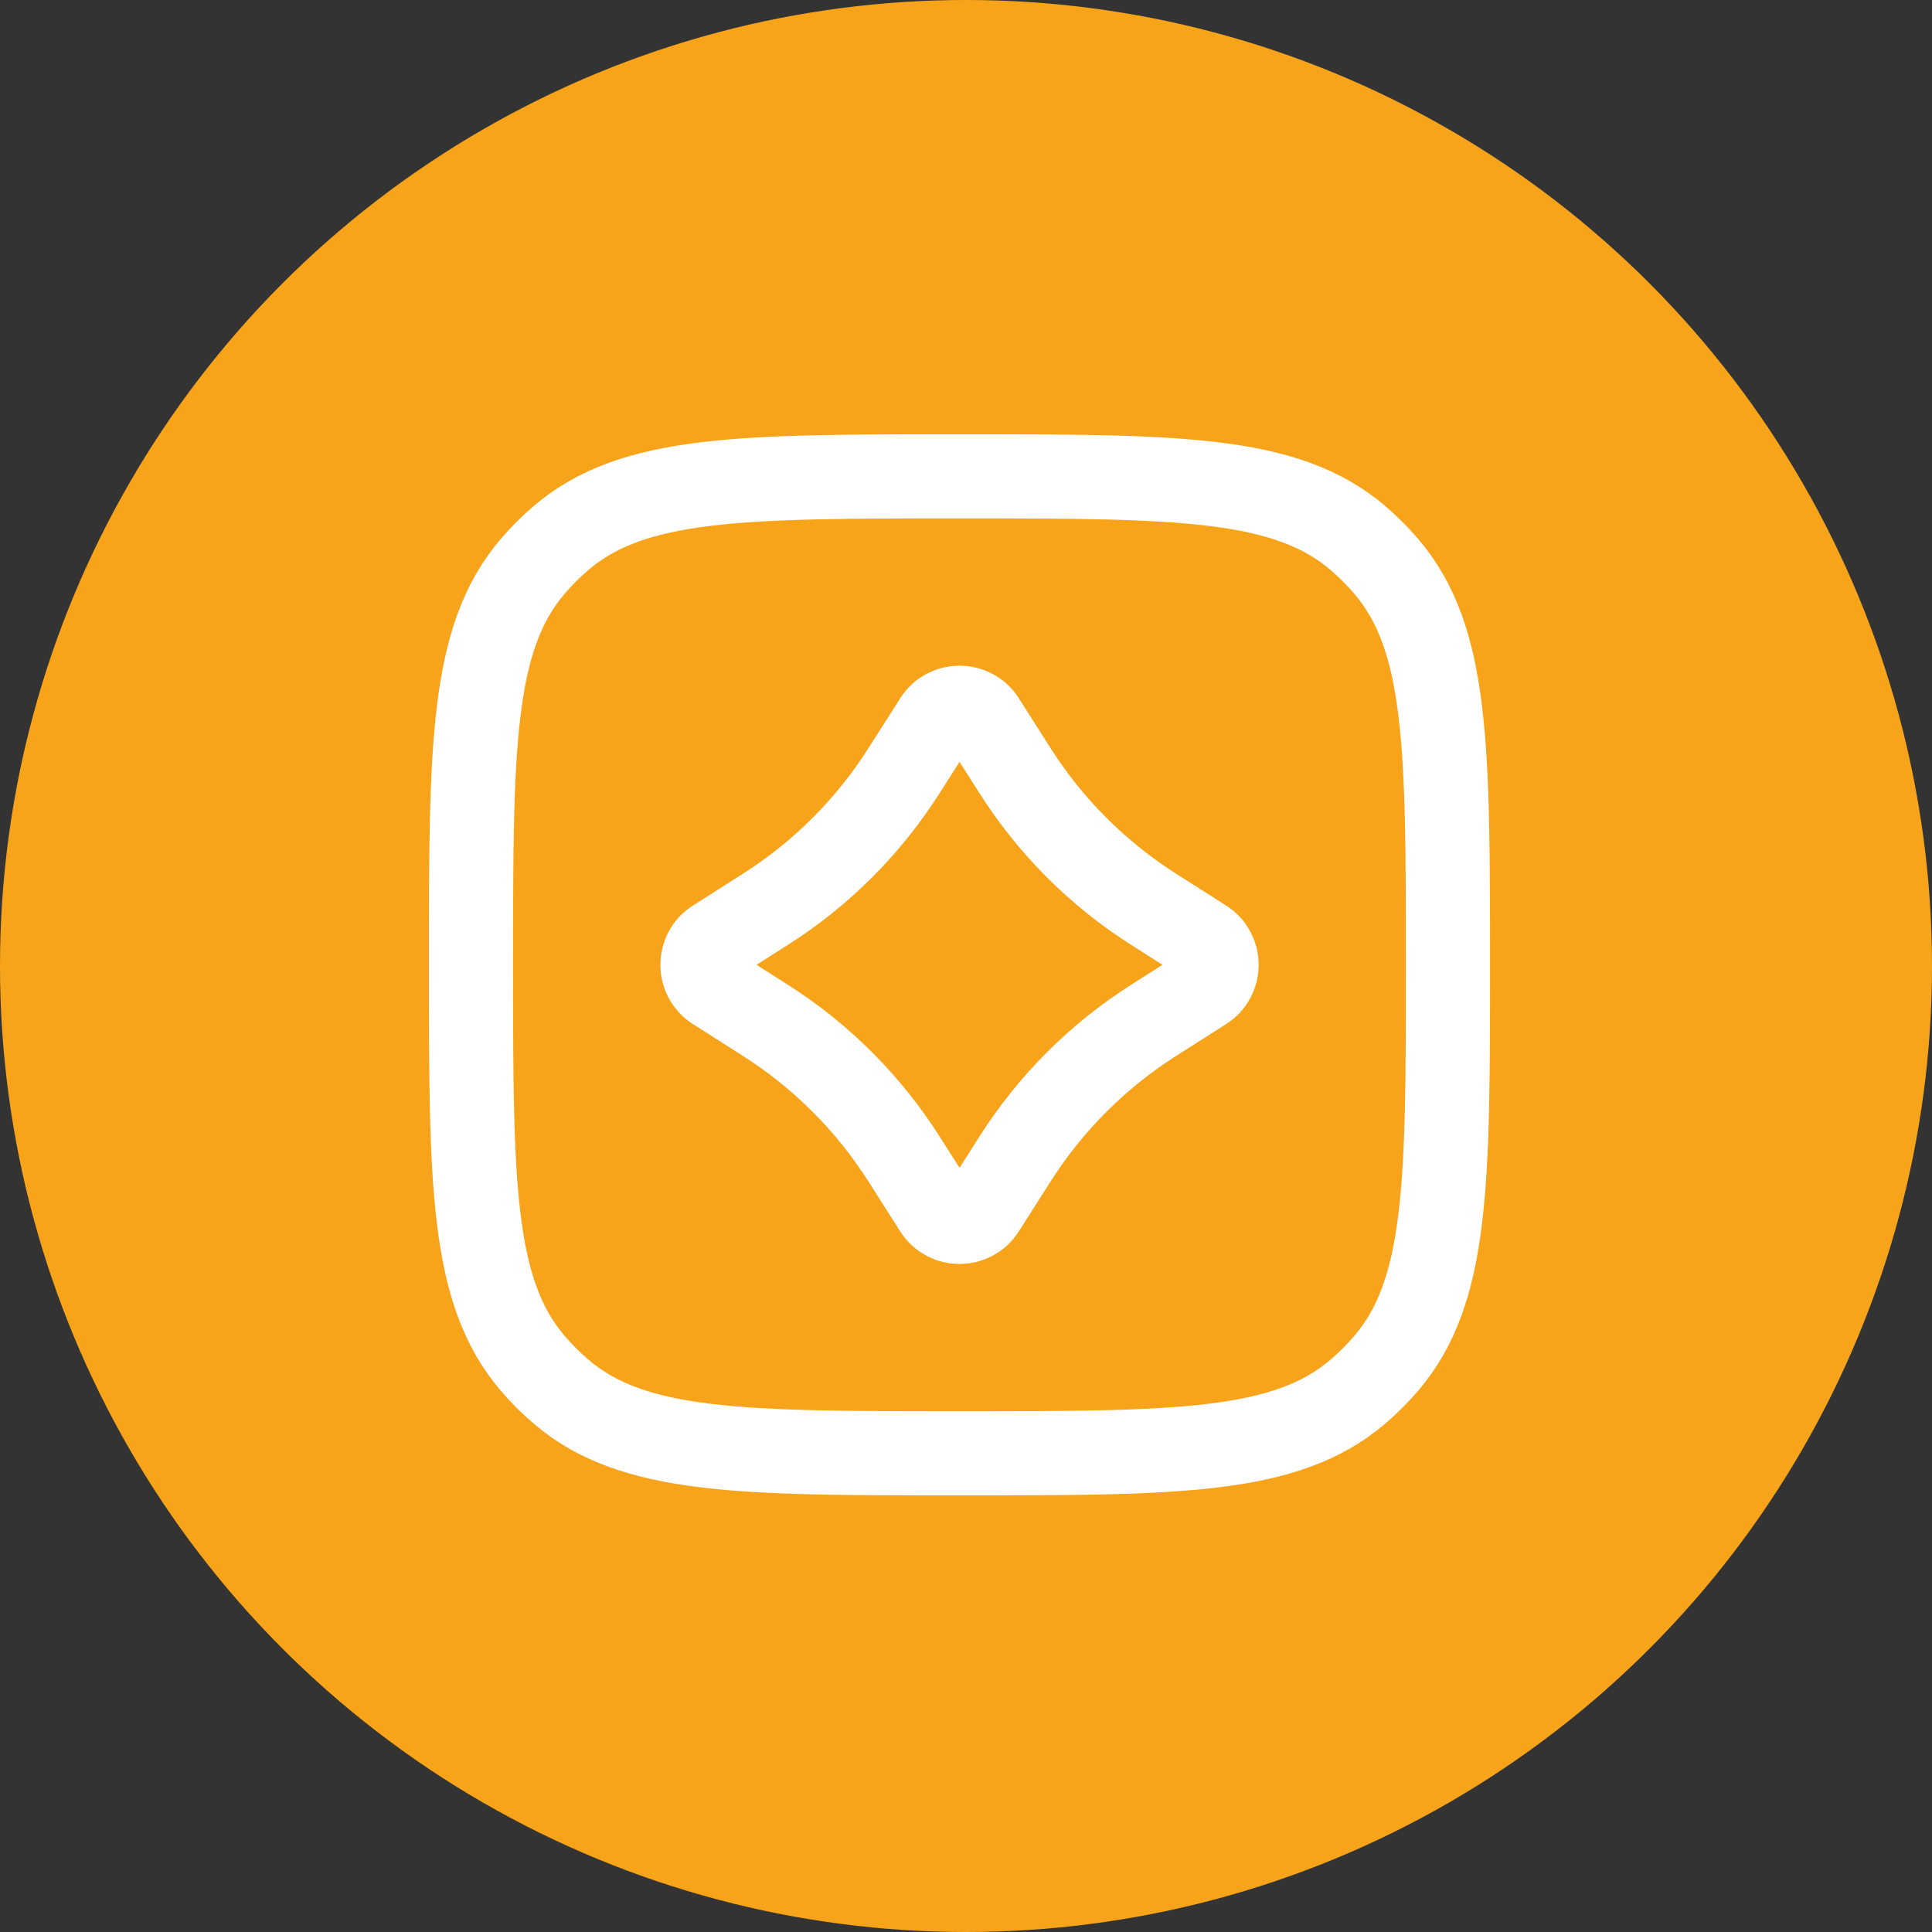
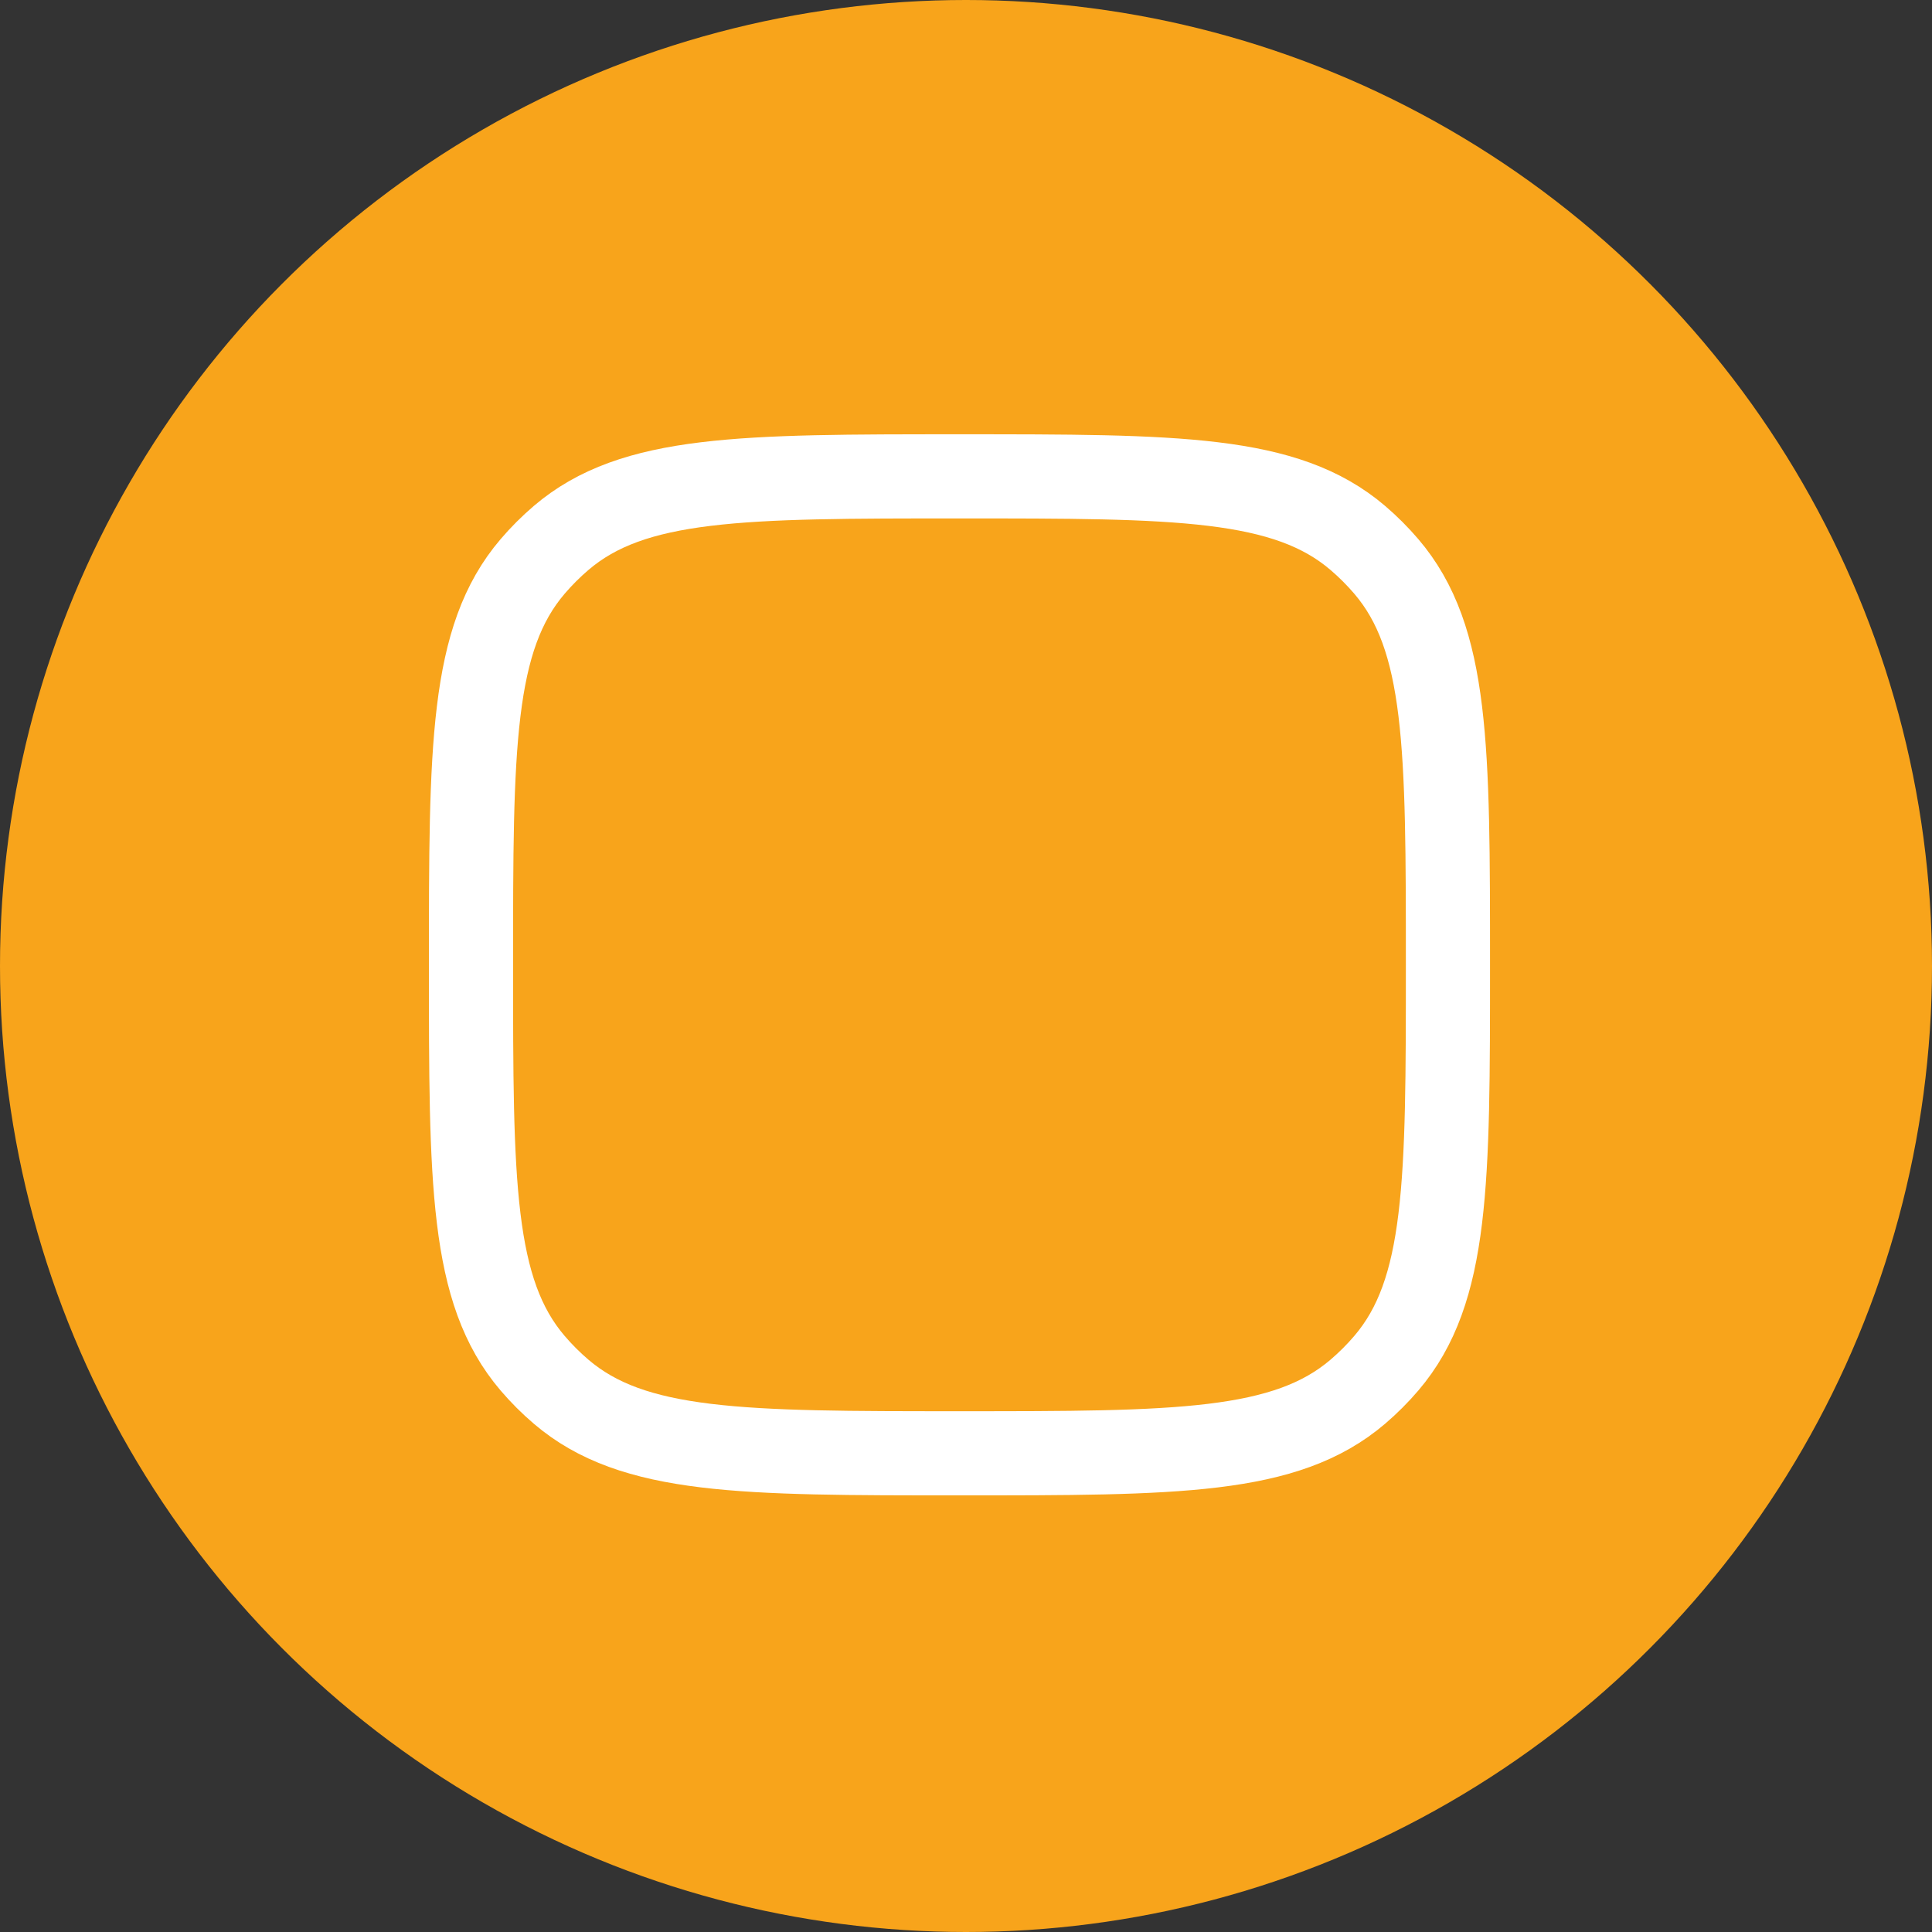
<svg xmlns="http://www.w3.org/2000/svg" width="66" height="66" viewBox="0 0 66 66" fill="none">
  <rect x="0" y="0" width="66" height="66" fill="#333333" stroke="none" />
  <circle cx="33" cy="33" r="33" fill="#F8A41B" />
  <path d="M16.09 32.96C16.09 25.53 16.09 21.815 18.194 19.352C18.493 19.002 18.819 18.676 19.169 18.377C21.632 16.273 25.347 16.273 32.777 16.273C40.207 16.273 43.922 16.273 46.385 18.377C46.735 18.676 47.061 19.002 47.36 19.352C49.464 21.815 49.464 25.53 49.464 32.96C49.464 40.389 49.464 44.104 47.36 46.568C47.061 46.918 46.735 47.244 46.385 47.543C43.922 49.647 40.207 49.647 32.777 49.647C25.347 49.647 21.632 49.647 19.169 47.543C18.819 47.244 18.493 46.918 18.194 46.568C16.09 44.104 16.09 40.389 16.09 32.96Z" stroke="white" stroke-width="2.875" stroke-linecap="round" stroke-linejoin="round" />
-   <path d="M31.968 24.622C32.346 24.029 33.212 24.029 33.59 24.622L34.682 26.339C35.891 28.238 37.501 29.848 39.4 31.056L41.116 32.149C41.71 32.527 41.71 33.393 41.116 33.77L39.4 34.863C37.501 36.072 35.891 37.682 34.682 39.581L33.59 41.297C33.212 41.891 32.346 41.891 31.968 41.297L30.875 39.581C29.667 37.682 28.057 36.072 26.158 34.863L24.441 33.77C23.848 33.393 23.848 32.527 24.441 32.149L26.158 31.056C28.057 29.848 29.667 28.238 30.875 26.339L31.968 24.622Z" stroke="white" stroke-width="2.875" stroke-linecap="round" stroke-linejoin="round" />
</svg>